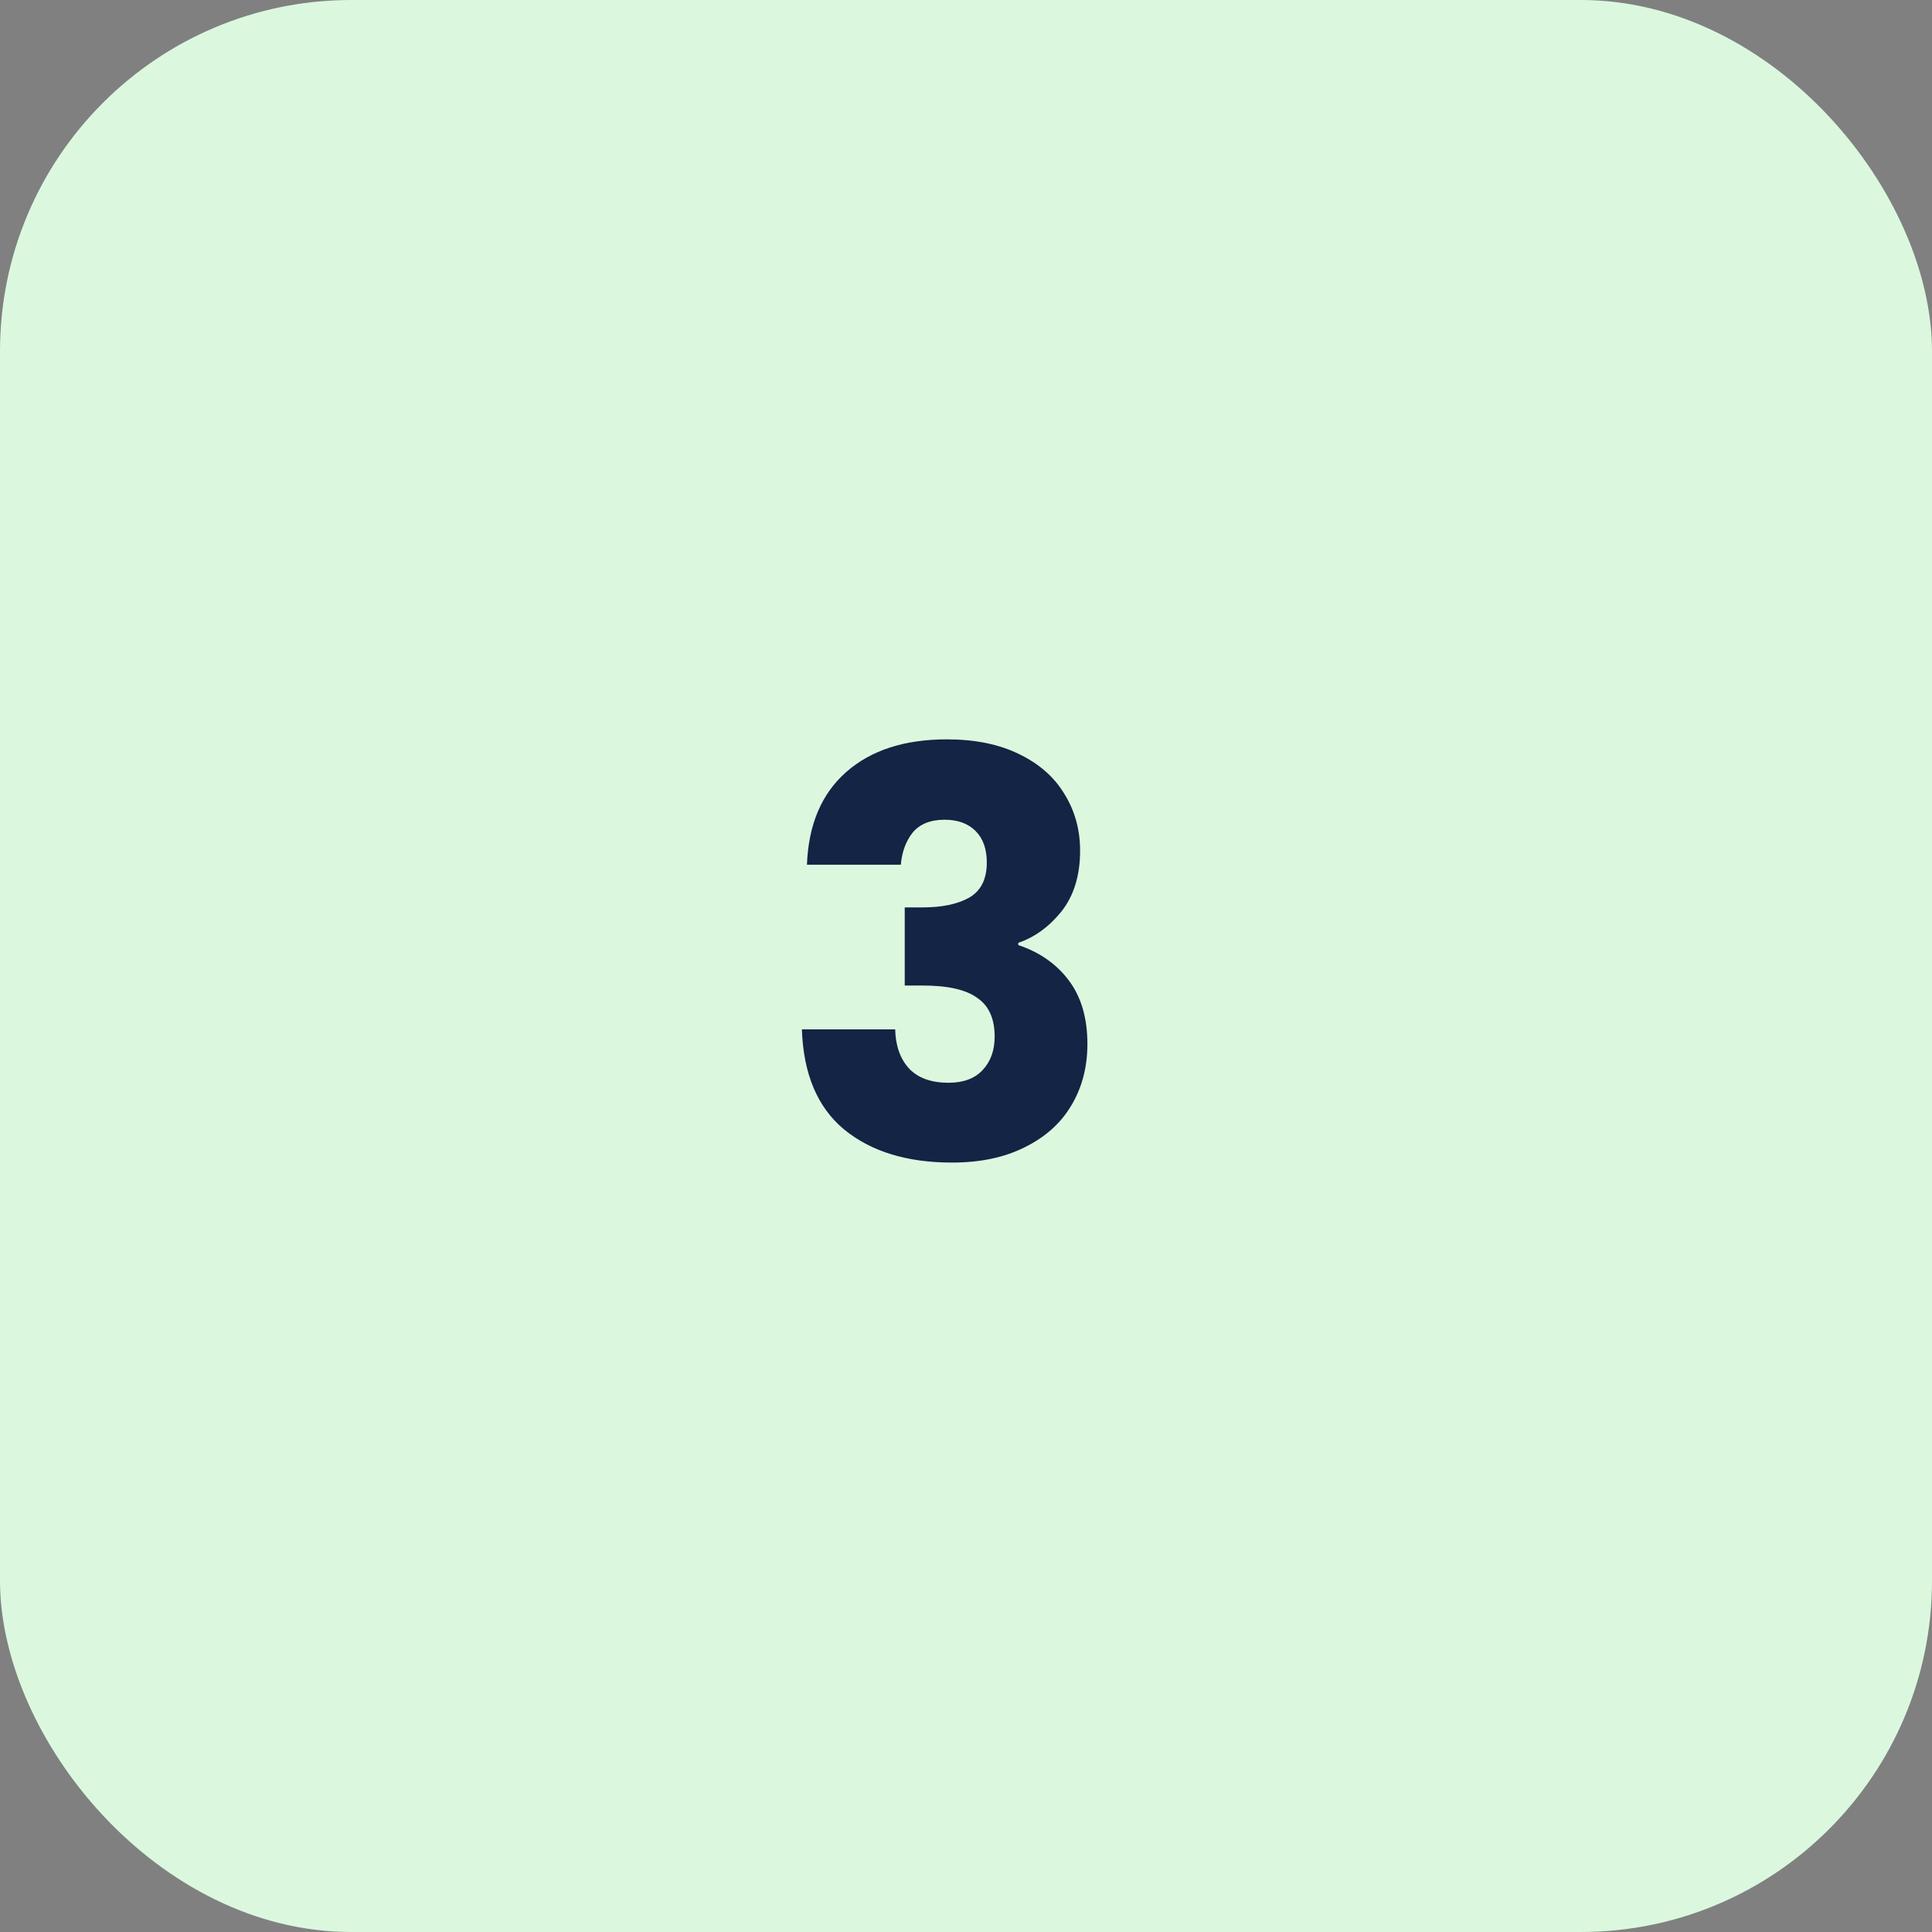
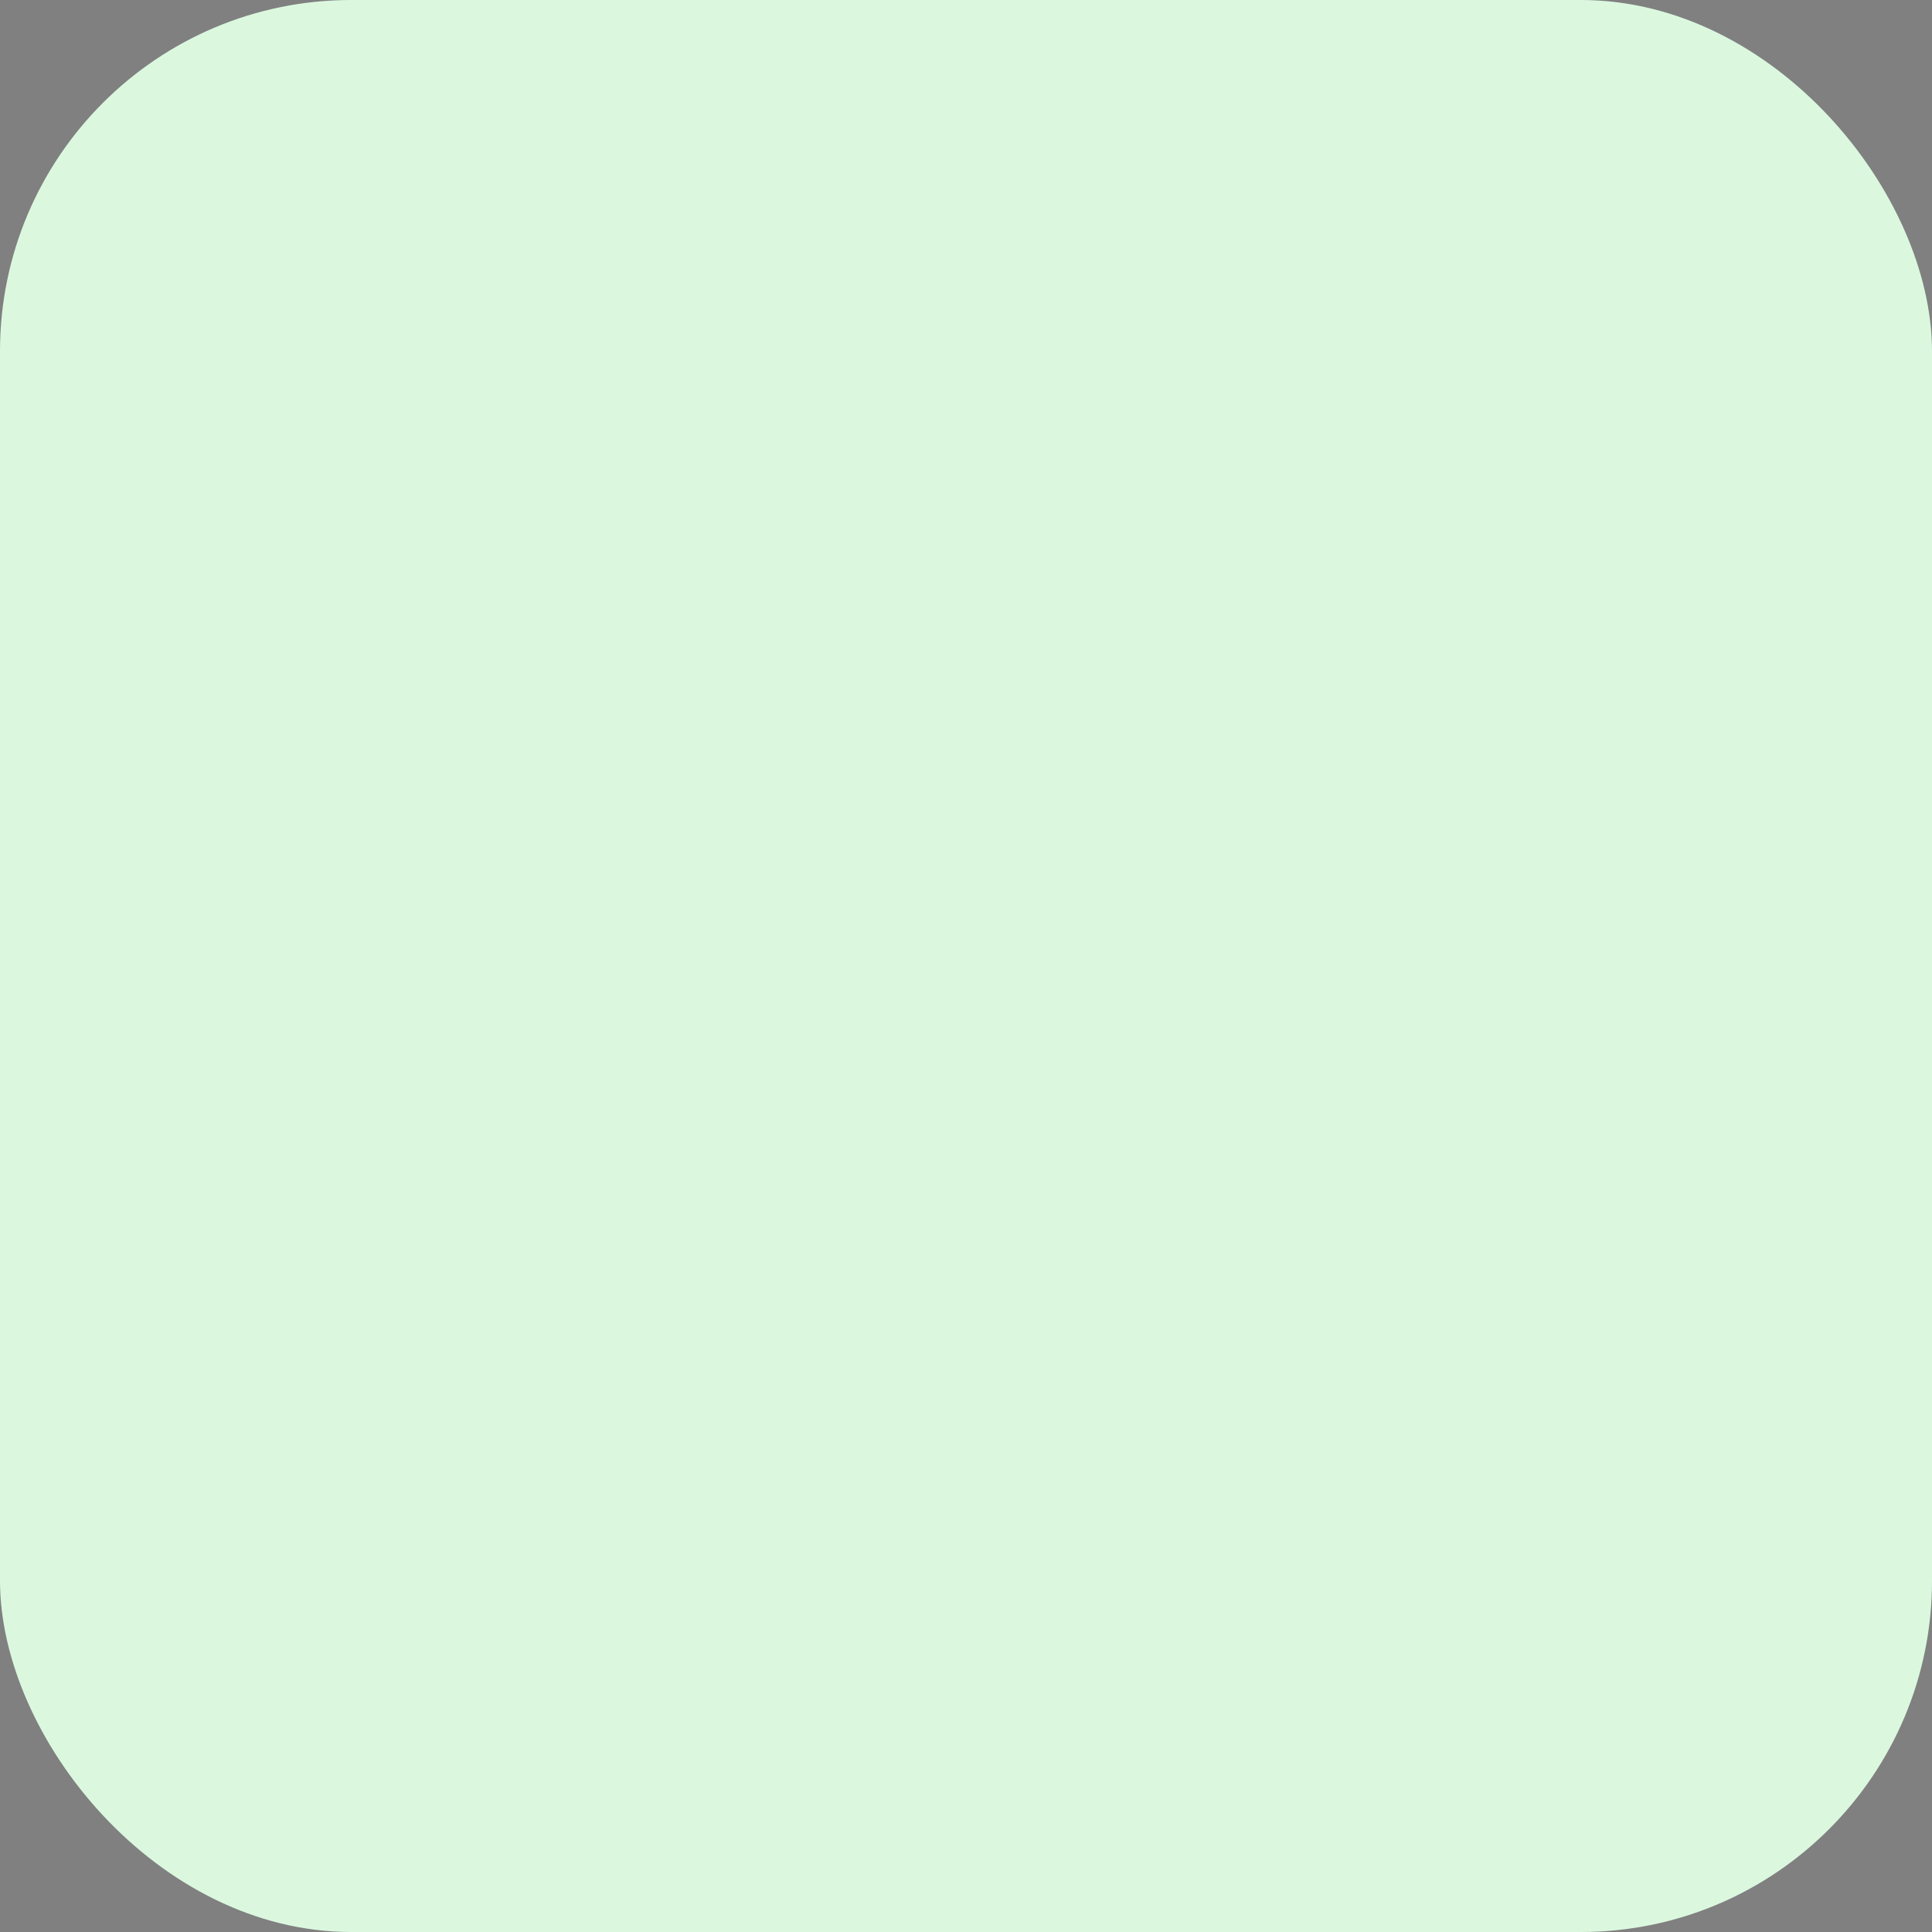
<svg xmlns="http://www.w3.org/2000/svg" width="55" height="55" viewBox="0 0 55 55" fill="none">
  <rect x="0" y="0" width="55" height="55" fill="#808080" stroke="none" />
  <rect width="55" height="55" rx="10" fill="#DBF8DF" />
-   <path d="M22.972 24.616C23.015 23.475 23.388 22.595 24.092 21.976C24.796 21.357 25.751 21.048 26.956 21.048C27.756 21.048 28.439 21.187 29.004 21.464C29.58 21.741 30.012 22.12 30.3 22.6C30.599 23.08 30.748 23.619 30.748 24.216C30.748 24.92 30.572 25.496 30.22 25.944C29.868 26.381 29.458 26.68 28.988 26.84V26.904C29.596 27.107 30.076 27.443 30.428 27.912C30.78 28.381 30.956 28.984 30.956 29.72C30.956 30.381 30.802 30.968 30.492 31.48C30.194 31.981 29.751 32.376 29.164 32.664C28.588 32.952 27.9 33.096 27.1 33.096C25.82 33.096 24.796 32.781 24.028 32.152C23.271 31.523 22.871 30.573 22.828 29.304H25.484C25.495 29.773 25.628 30.147 25.884 30.424C26.14 30.691 26.514 30.824 27.004 30.824C27.42 30.824 27.74 30.707 27.964 30.472C28.199 30.227 28.316 29.907 28.316 29.512C28.316 29 28.151 28.632 27.82 28.408C27.5 28.173 26.983 28.056 26.268 28.056H25.756V25.832H26.268C26.812 25.832 27.25 25.741 27.58 25.56C27.922 25.368 28.092 25.032 28.092 24.552C28.092 24.168 27.986 23.869 27.772 23.656C27.559 23.443 27.266 23.336 26.892 23.336C26.487 23.336 26.183 23.459 25.98 23.704C25.788 23.949 25.676 24.253 25.644 24.616H22.972Z" fill="#132444" />
</svg>